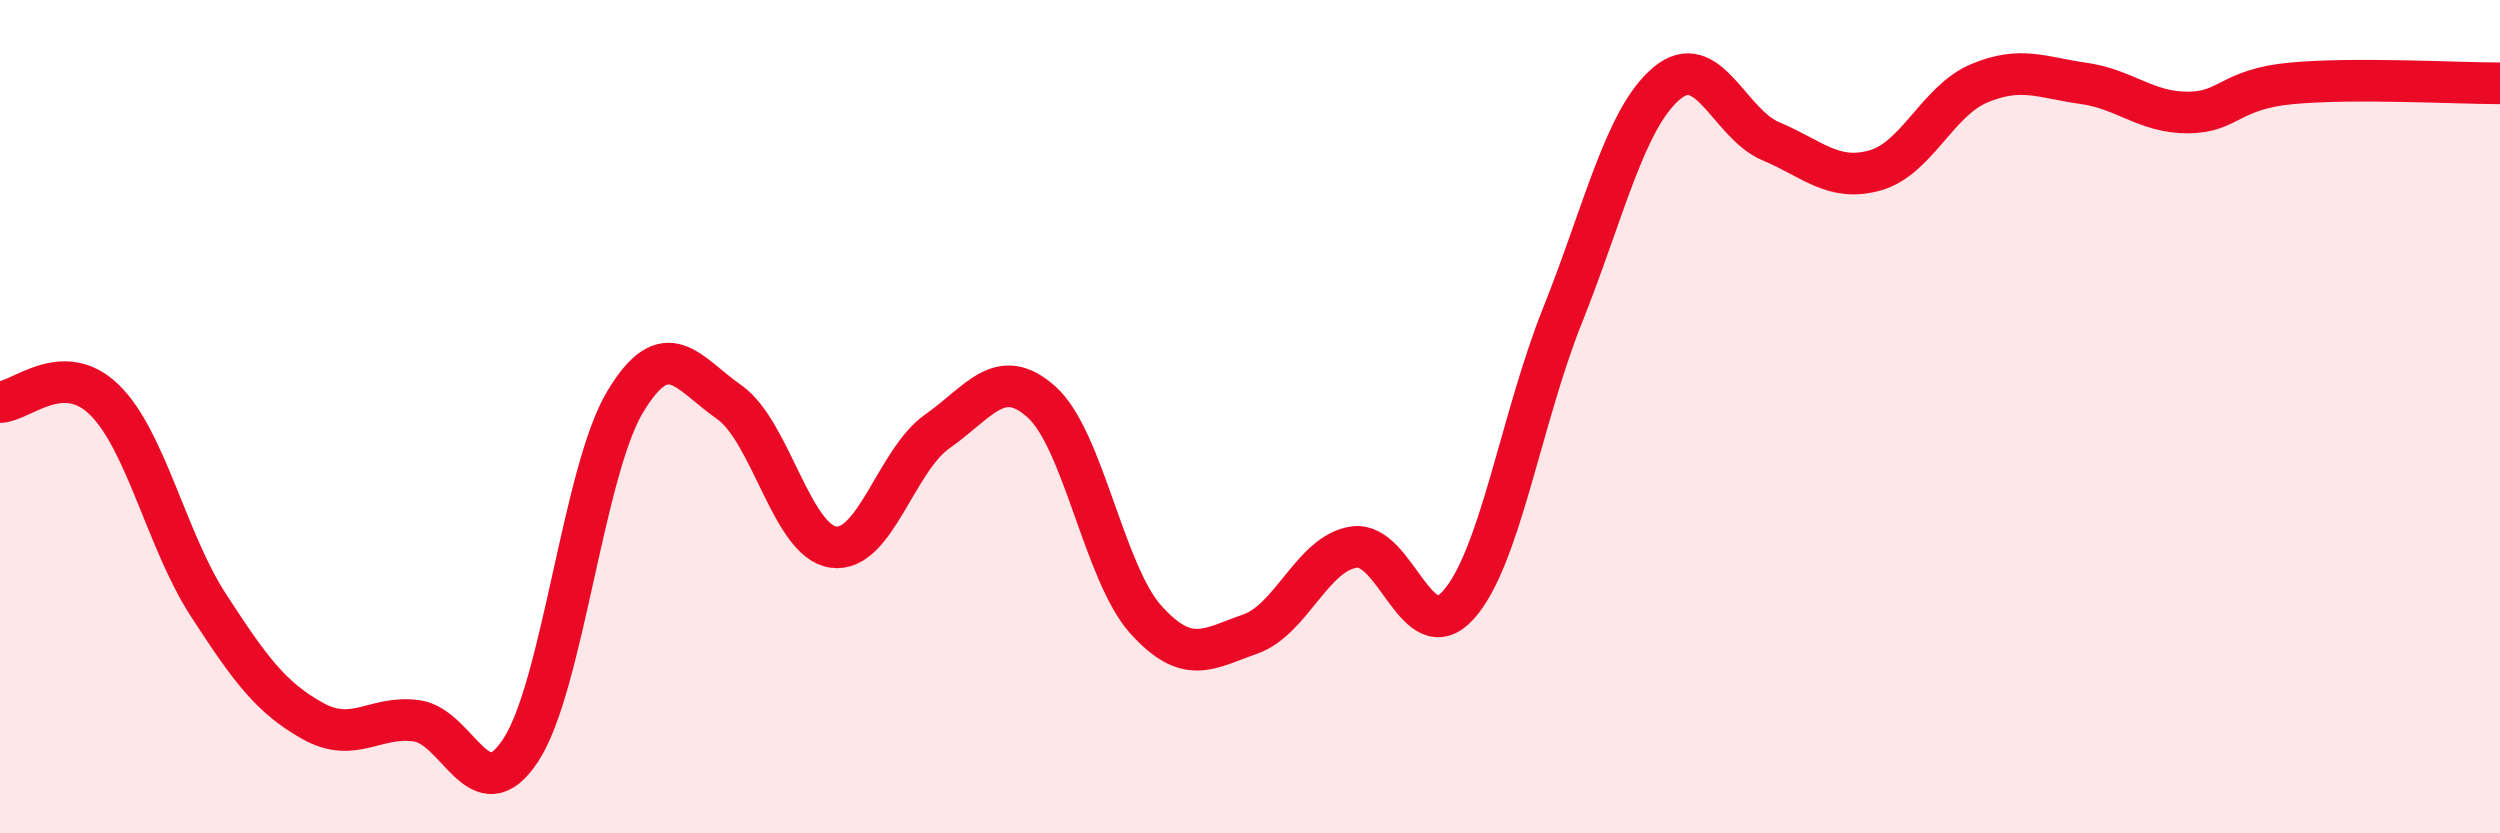
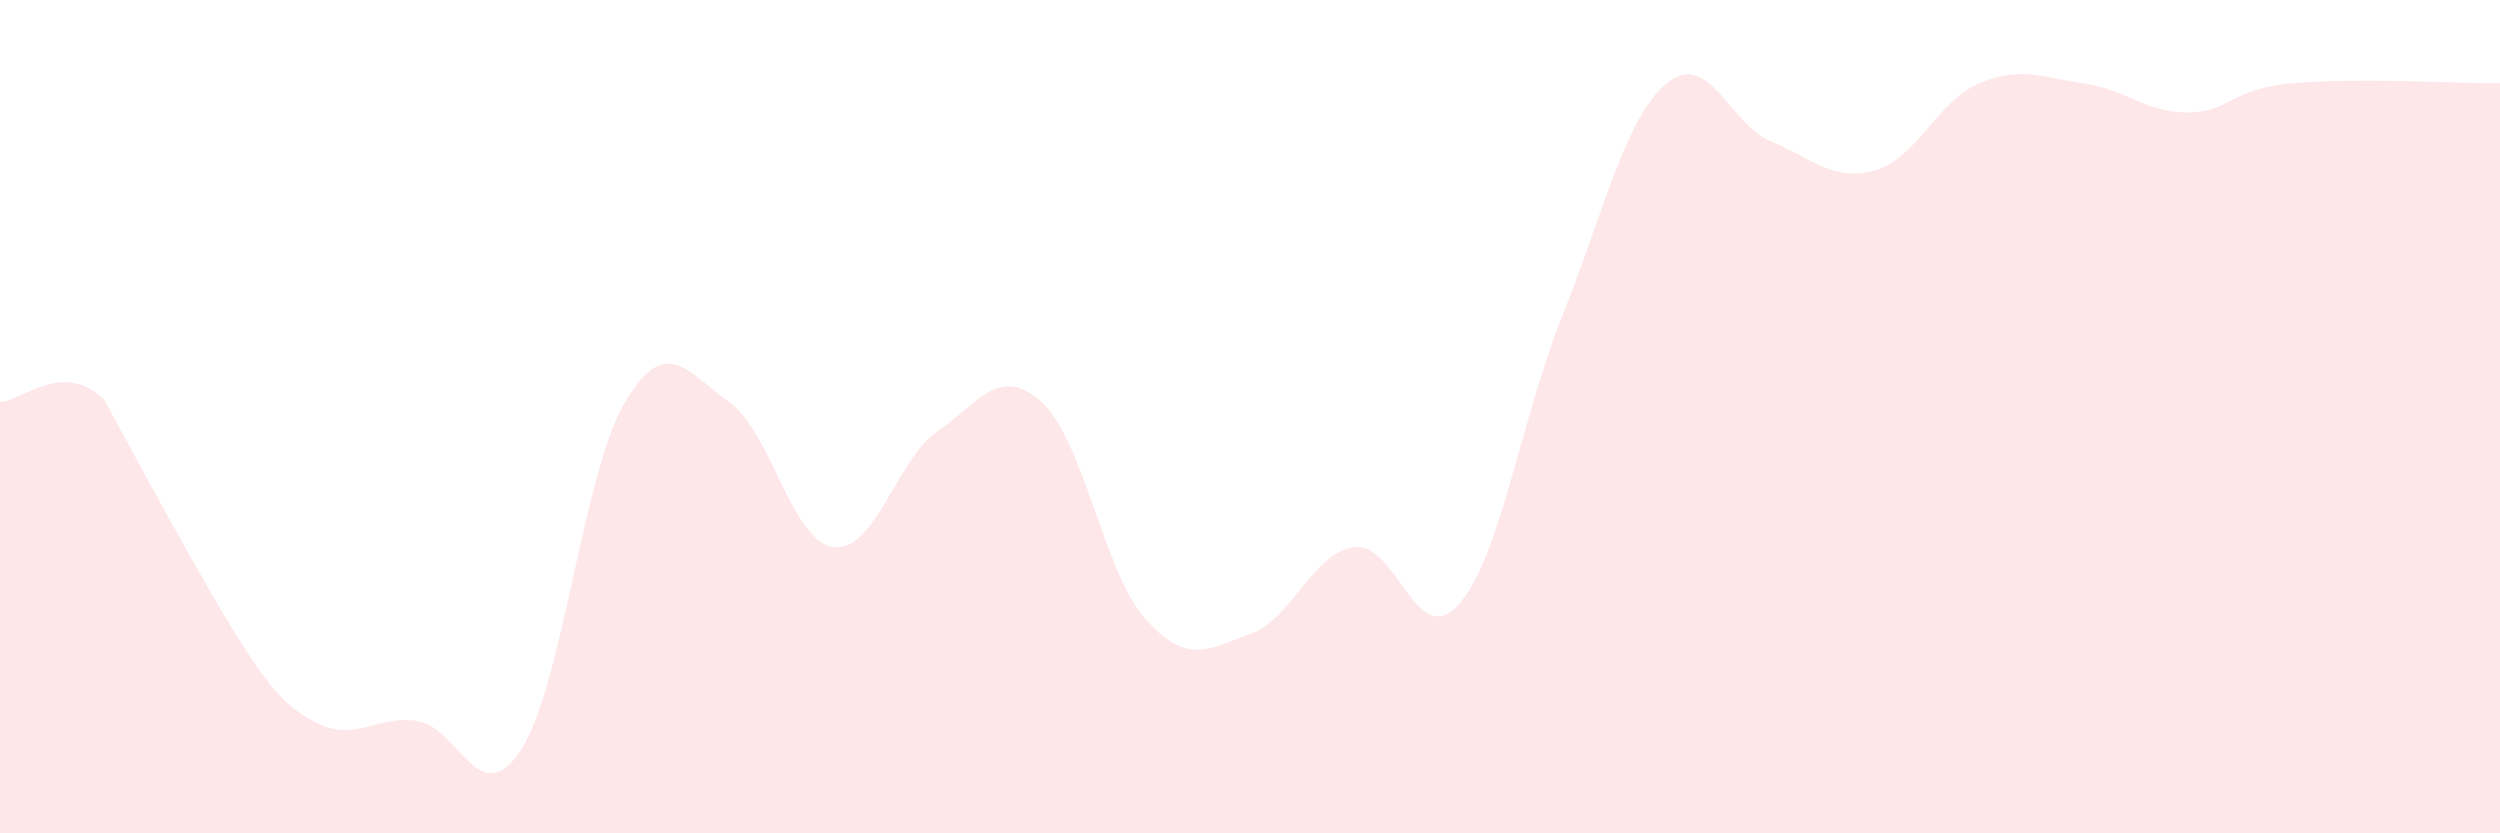
<svg xmlns="http://www.w3.org/2000/svg" width="60" height="20" viewBox="0 0 60 20">
-   <path d="M 0,9.65 C 0.5,9.64 1.5,8.62 2.5,9.59 C 3.5,10.56 4,12.98 5,14.52 C 6,16.06 6.5,16.74 7.5,17.3 C 8.5,17.86 9,17.16 10,17.3 C 11,17.44 11.5,19.53 12.5,18 C 13.5,16.47 14,11.32 15,9.65 C 16,7.98 16.5,8.95 17.5,9.65 C 18.5,10.35 19,12.99 20,13.13 C 21,13.27 21.5,11.05 22.5,10.35 C 23.5,9.65 24,8.75 25,9.65 C 26,10.55 26.5,13.76 27.5,14.87 C 28.5,15.98 29,15.57 30,15.22 C 31,14.87 31.5,13.27 32.5,13.13 C 33.5,12.99 34,15.63 35,14.52 C 36,13.41 36.5,10.07 37.5,7.57 C 38.5,5.07 39,2.84 40,2 C 41,1.16 41.5,2.97 42.5,3.39 C 43.5,3.81 44,4.37 45,4.09 C 46,3.81 46.5,2.42 47.5,2 C 48.5,1.58 49,1.86 50,2 C 51,2.14 51.5,2.7 52.5,2.7 C 53.5,2.7 53.5,2.14 55,2 C 56.5,1.86 59,2 60,2L60 20L0 20Z" fill="#EB0A25" opacity="0.1" stroke-linecap="round" stroke-linejoin="round" />
-   <path d="M 0,9.65 C 0.5,9.64 1.5,8.62 2.5,9.59 C 3.5,10.56 4,12.98 5,14.52 C 6,16.06 6.5,16.74 7.5,17.3 C 8.5,17.86 9,17.16 10,17.3 C 11,17.44 11.5,19.53 12.5,18 C 13.5,16.47 14,11.32 15,9.65 C 16,7.98 16.5,8.95 17.5,9.65 C 18.5,10.35 19,12.99 20,13.13 C 21,13.27 21.5,11.05 22.5,10.35 C 23.5,9.65 24,8.75 25,9.65 C 26,10.55 26.5,13.76 27.5,14.87 C 28.5,15.98 29,15.57 30,15.22 C 31,14.87 31.5,13.27 32.5,13.13 C 33.5,12.99 34,15.63 35,14.52 C 36,13.41 36.5,10.07 37.5,7.57 C 38.5,5.07 39,2.84 40,2 C 41,1.16 41.5,2.97 42.5,3.39 C 43.5,3.81 44,4.37 45,4.09 C 46,3.81 46.5,2.42 47.5,2 C 48.5,1.58 49,1.86 50,2 C 51,2.14 51.5,2.7 52.5,2.7 C 53.5,2.7 53.5,2.14 55,2 C 56.5,1.86 59,2 60,2" stroke="#EB0A25" stroke-width="1" fill="none" stroke-linecap="round" stroke-linejoin="round" />
+   <path d="M 0,9.65 C 0.5,9.64 1.5,8.62 2.5,9.59 C 6,16.06 6.5,16.74 7.5,17.3 C 8.5,17.86 9,17.16 10,17.3 C 11,17.44 11.5,19.53 12.5,18 C 13.5,16.47 14,11.32 15,9.65 C 16,7.98 16.5,8.95 17.5,9.65 C 18.5,10.35 19,12.99 20,13.13 C 21,13.27 21.5,11.05 22.5,10.35 C 23.5,9.65 24,8.75 25,9.65 C 26,10.55 26.5,13.76 27.5,14.87 C 28.5,15.98 29,15.57 30,15.22 C 31,14.87 31.5,13.27 32.5,13.13 C 33.5,12.99 34,15.63 35,14.52 C 36,13.41 36.5,10.07 37.5,7.57 C 38.5,5.07 39,2.84 40,2 C 41,1.16 41.5,2.97 42.5,3.39 C 43.5,3.81 44,4.37 45,4.09 C 46,3.81 46.5,2.42 47.5,2 C 48.5,1.58 49,1.86 50,2 C 51,2.14 51.5,2.7 52.5,2.7 C 53.5,2.7 53.5,2.14 55,2 C 56.5,1.86 59,2 60,2L60 20L0 20Z" fill="#EB0A25" opacity="0.1" stroke-linecap="round" stroke-linejoin="round" />
</svg>